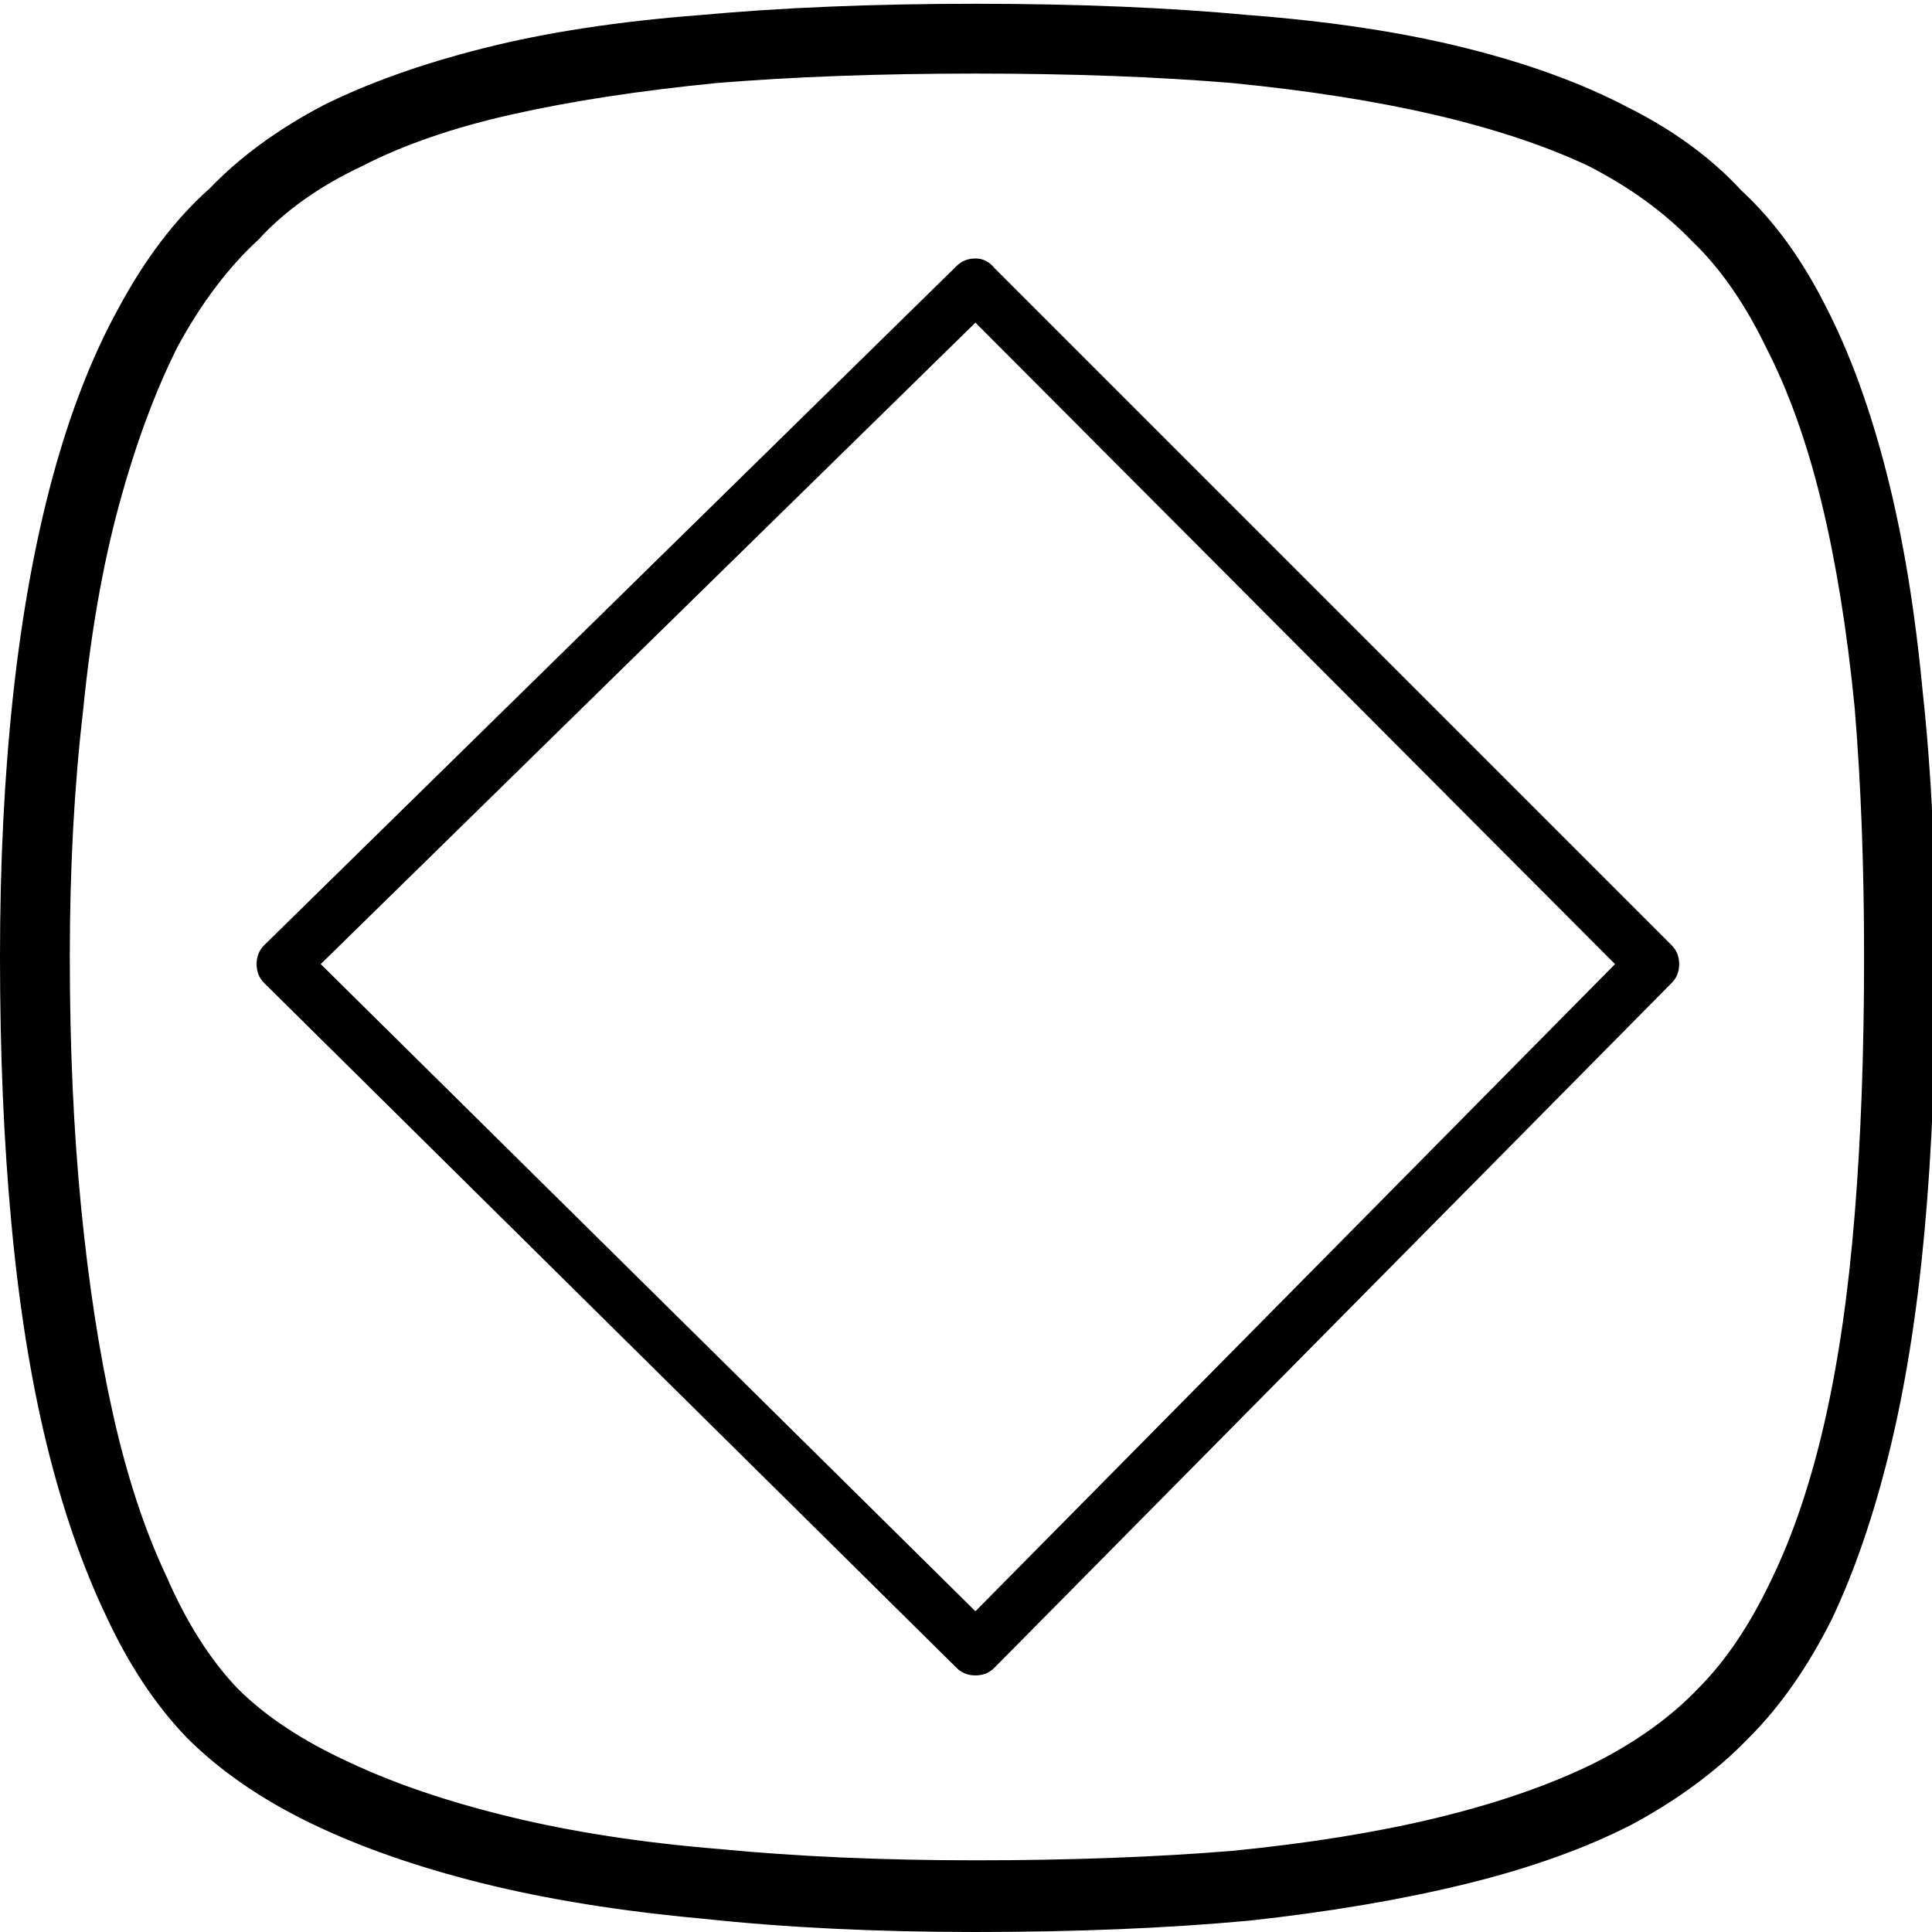
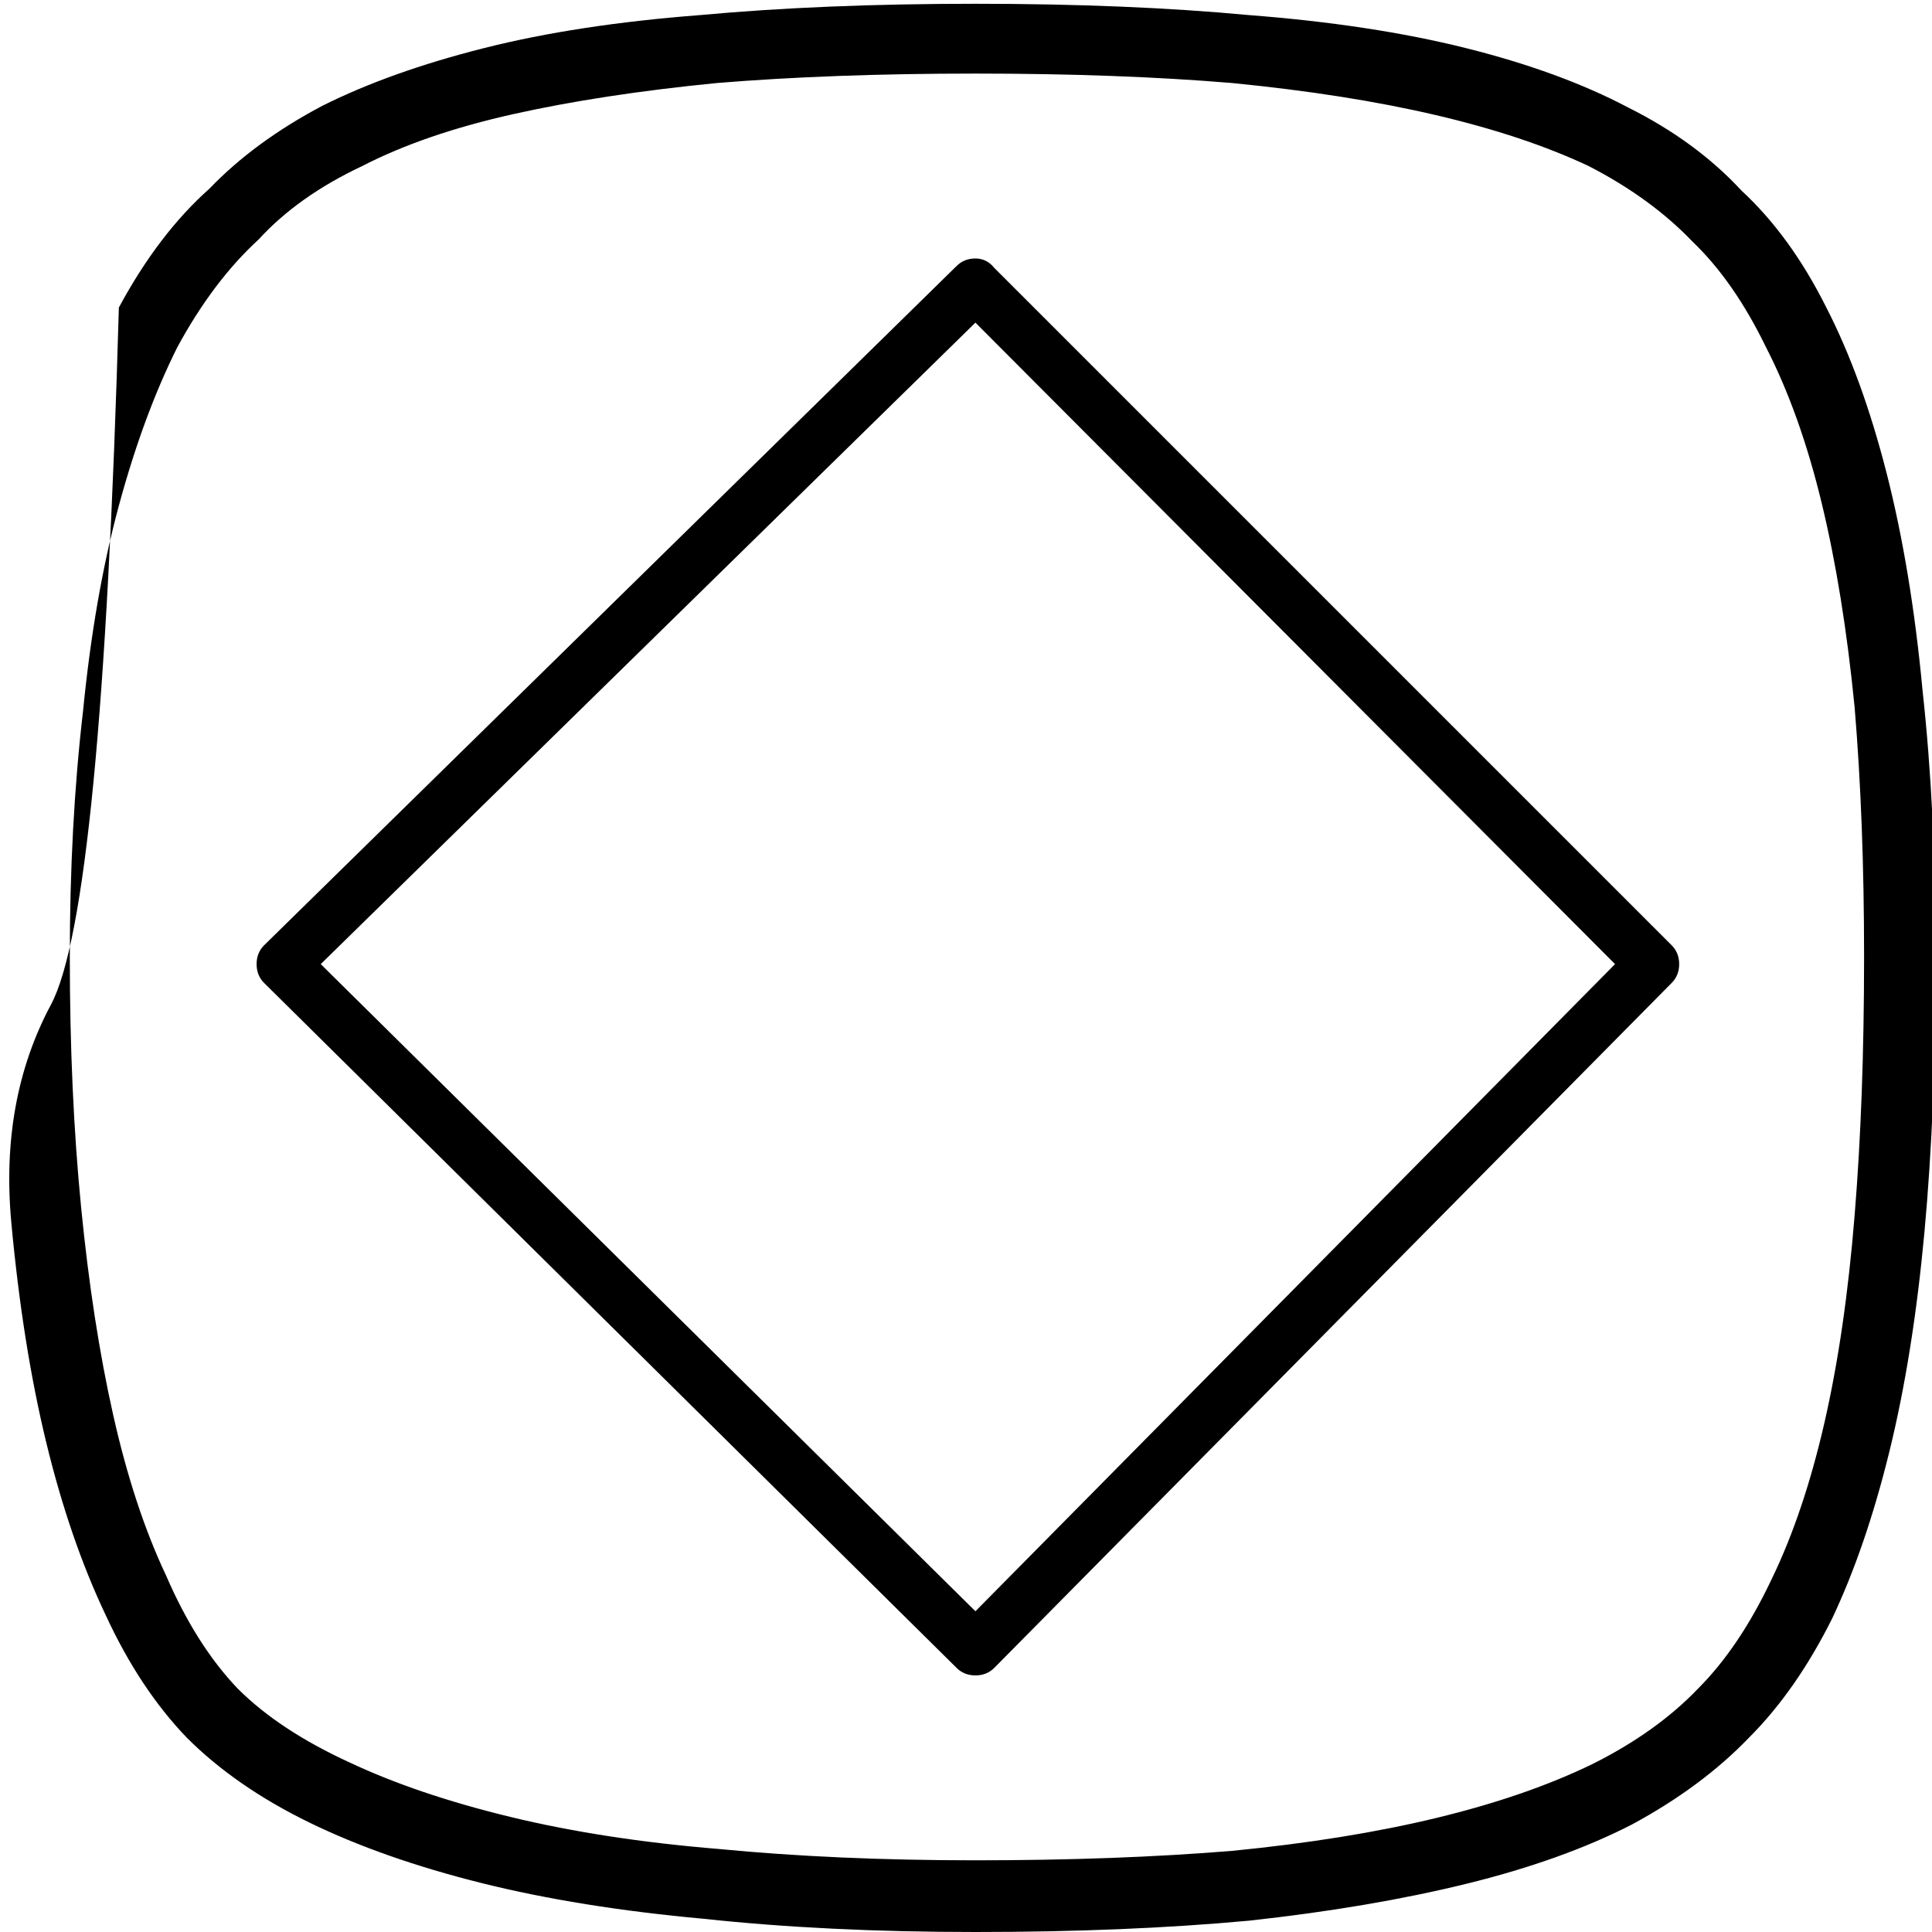
<svg xmlns="http://www.w3.org/2000/svg" viewBox="0 0 1024 1024">
-   <path d="M517 888q-3 0-5.5-1t-4.5-3L140 521q-2-2-3-4.5t-1-5.5 1-5.5 3-4.5l367-360q4-4 10-4t10 5l359 359q4 4 4 10t-4 10L527 884q-2 2-4.5 3t-5.5 1zM170 511l347 343 339-343-339-340-347 340zm347 513q-79 0-144-7-66-6-118-19t-91-32-65-45q-25-26-43-65-19-40-31.5-91.5T6 648q-6-64-6-141 0-75 7-139t21-115.5T63 163q21-39 48-63 24-25 60-44 36-18 85.5-30.5T371 8q65-6 146-6t145 6q65 5 115 17.5T863 57q36 18 60 44 26 24 45 62 19 37 32 88t19 115q7 64 7 141 0 81-6 146t-18.5 116-30.5 89q-19 38-44 63-25 26-62 46-37 19-88 31.5T662 1018q-65 6-145 6zm0-985q-76 0-137 5-61 6-108 16.5T192 88q-34 16-55 39-24 22-43 57-18 36-31 84T44 377q-7 60-7 130 0 72 6 133t17 110 28 85q16 37 38 60 22 22 59 39 36 17 85.5 29T381 980q62 6 136 6 75 0 136-5 61-6 108.5-17.5T844 935q34-17 56-40 22-22 39-58 17-35 28-83t16-110q5-61 5-137 0-72-5-132-6-61-17.5-108.5T936 184q-17-35-39-56-22-23-55-40-34-16-81-27T653 44q-60-5-136-5z" />
+   <path d="M517 888q-3 0-5.5-1t-4.5-3L140 521q-2-2-3-4.5t-1-5.5 1-5.5 3-4.5l367-360q4-4 10-4t10 5l359 359q4 4 4 10t-4 10L527 884q-2 2-4.5 3t-5.5 1zM170 511l347 343 339-343-339-340-347 340zm347 513q-79 0-144-7-66-6-118-19t-91-32-65-45q-25-26-43-65-19-40-31.5-91.5T6 648t21-115.5T63 163q21-39 48-63 24-25 60-44 36-18 85.5-30.5T371 8q65-6 146-6t145 6q65 5 115 17.5T863 57q36 18 60 44 26 24 45 62 19 37 32 88t19 115q7 64 7 141 0 81-6 146t-18.5 116-30.5 89q-19 38-44 63-25 26-62 46-37 19-88 31.5T662 1018q-65 6-145 6zm0-985q-76 0-137 5-61 6-108 16.5T192 88q-34 16-55 39-24 22-43 57-18 36-31 84T44 377q-7 60-7 130 0 72 6 133t17 110 28 85q16 37 38 60 22 22 59 39 36 17 85.5 29T381 980q62 6 136 6 75 0 136-5 61-6 108.5-17.5T844 935q34-17 56-40 22-22 39-58 17-35 28-83t16-110q5-61 5-137 0-72-5-132-6-61-17.5-108.5T936 184q-17-35-39-56-22-23-55-40-34-16-81-27T653 44q-60-5-136-5z" />
</svg>